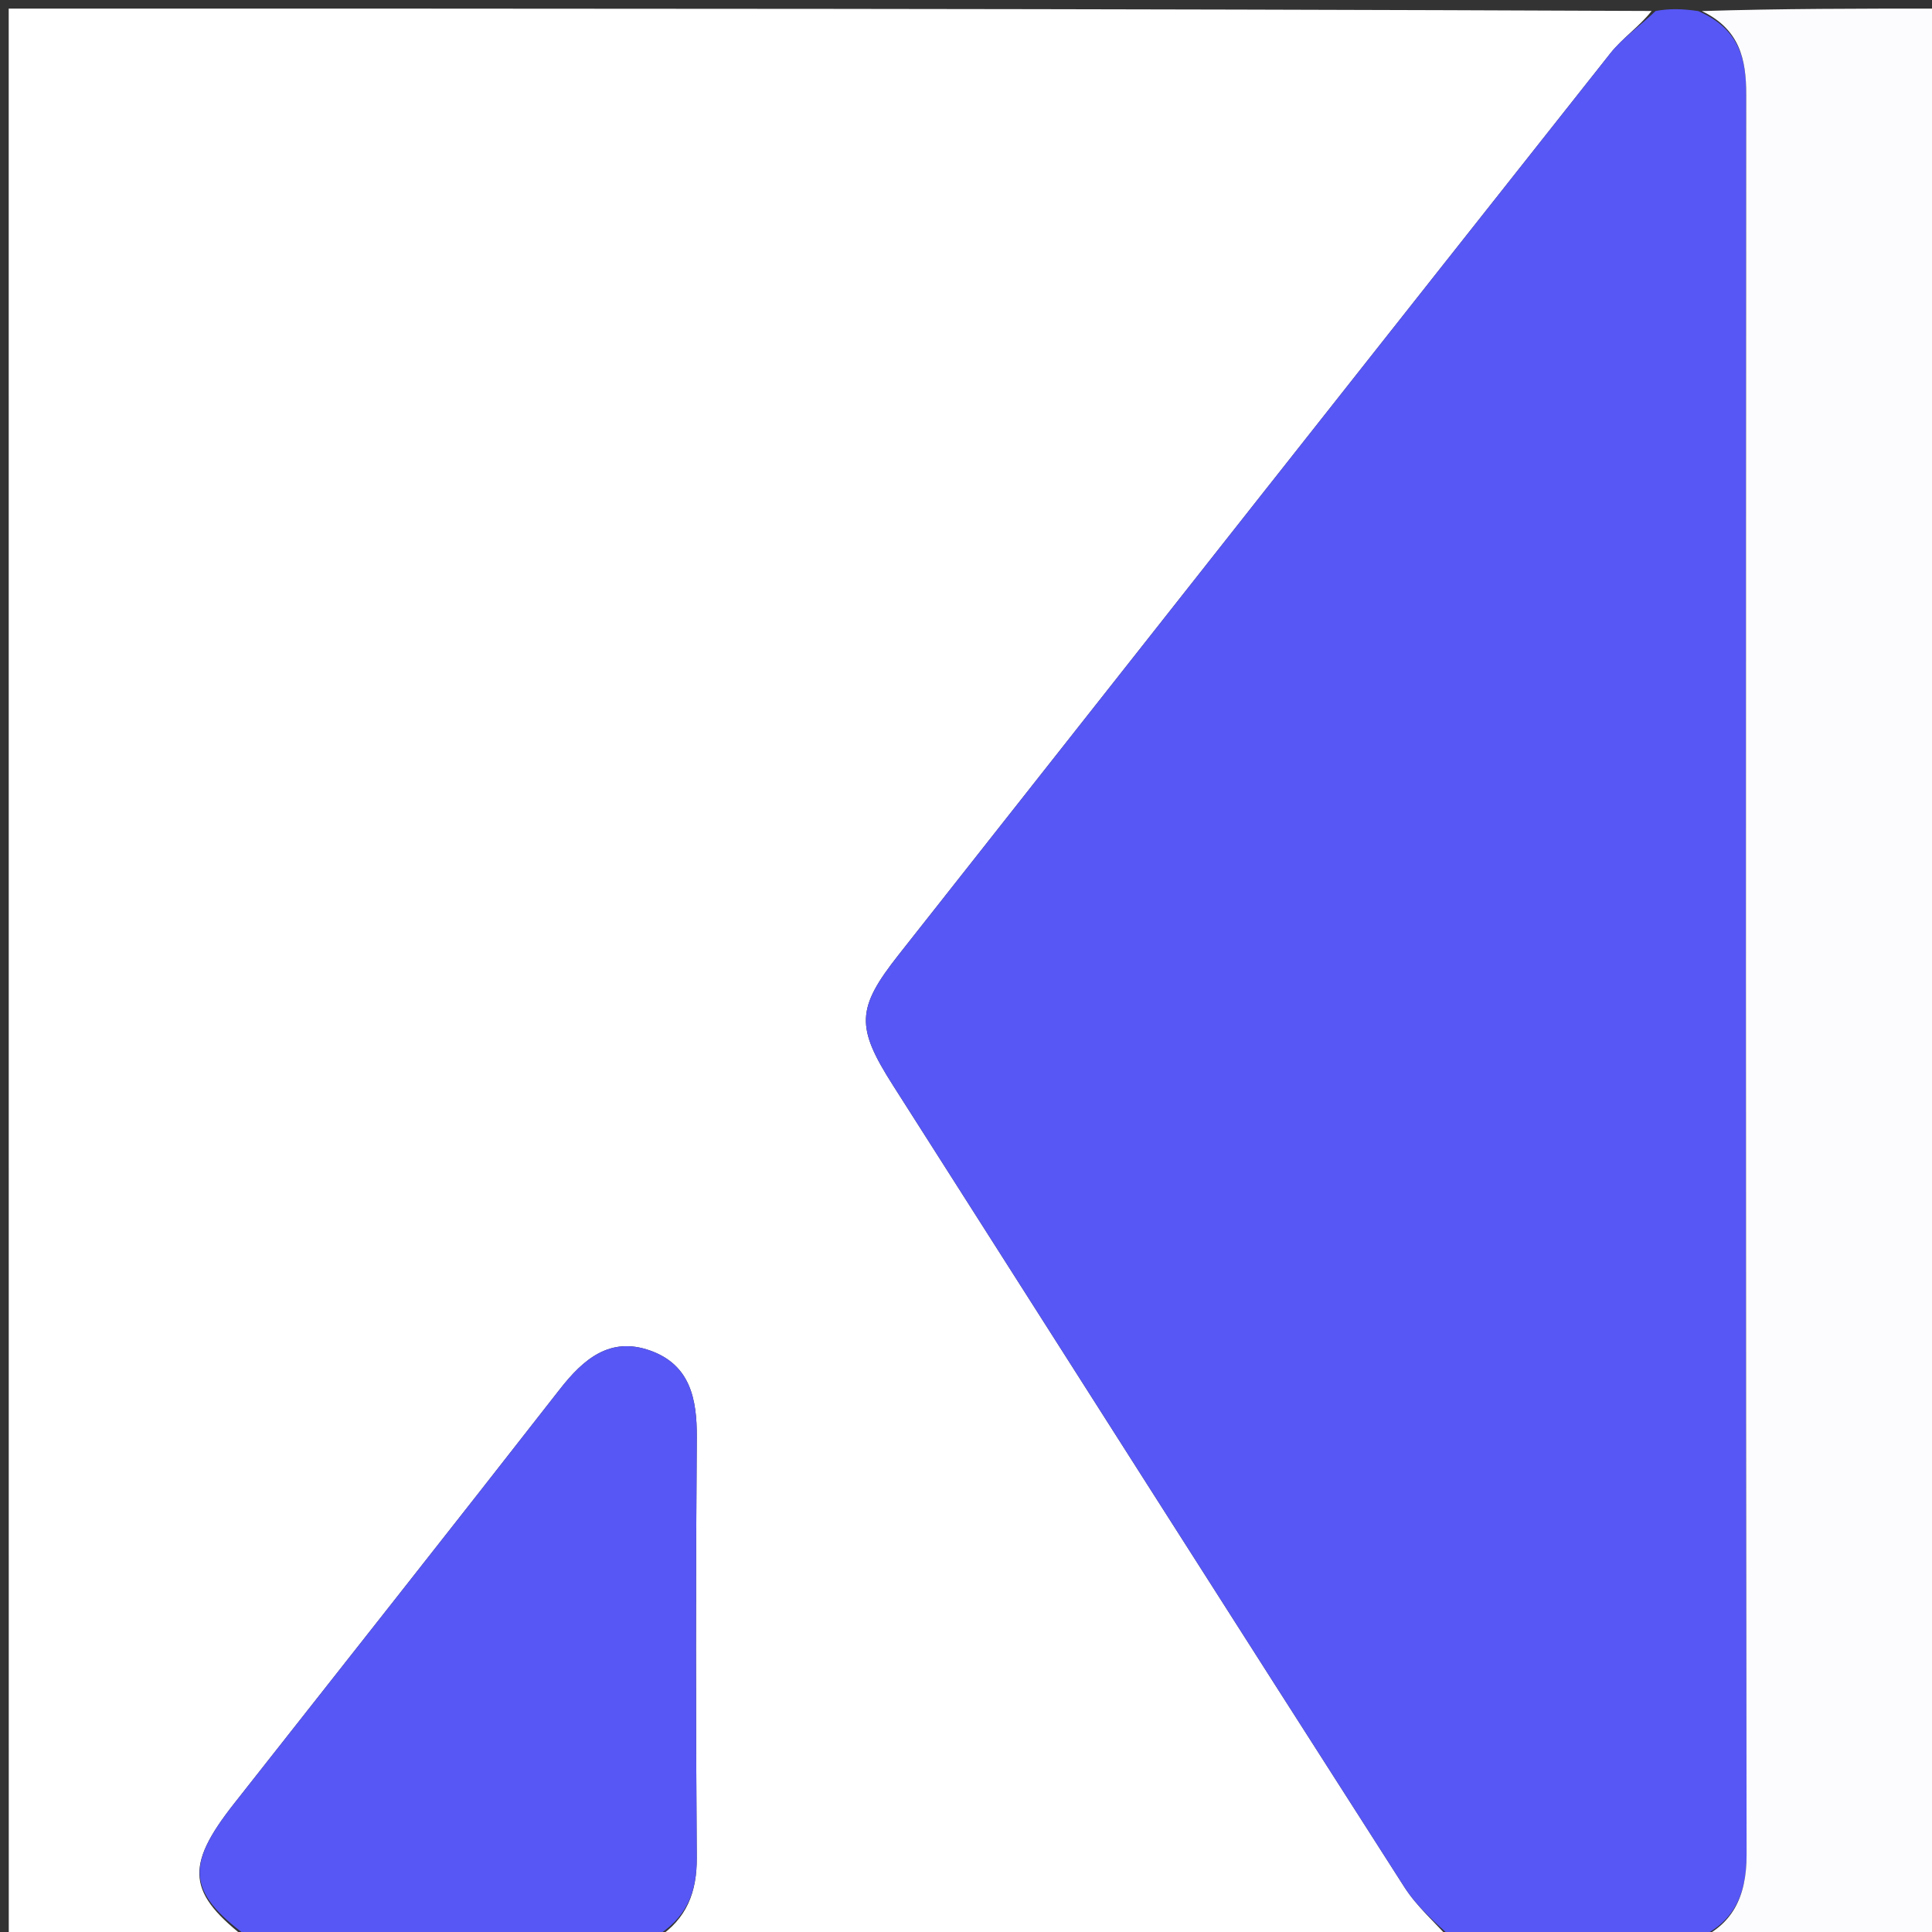
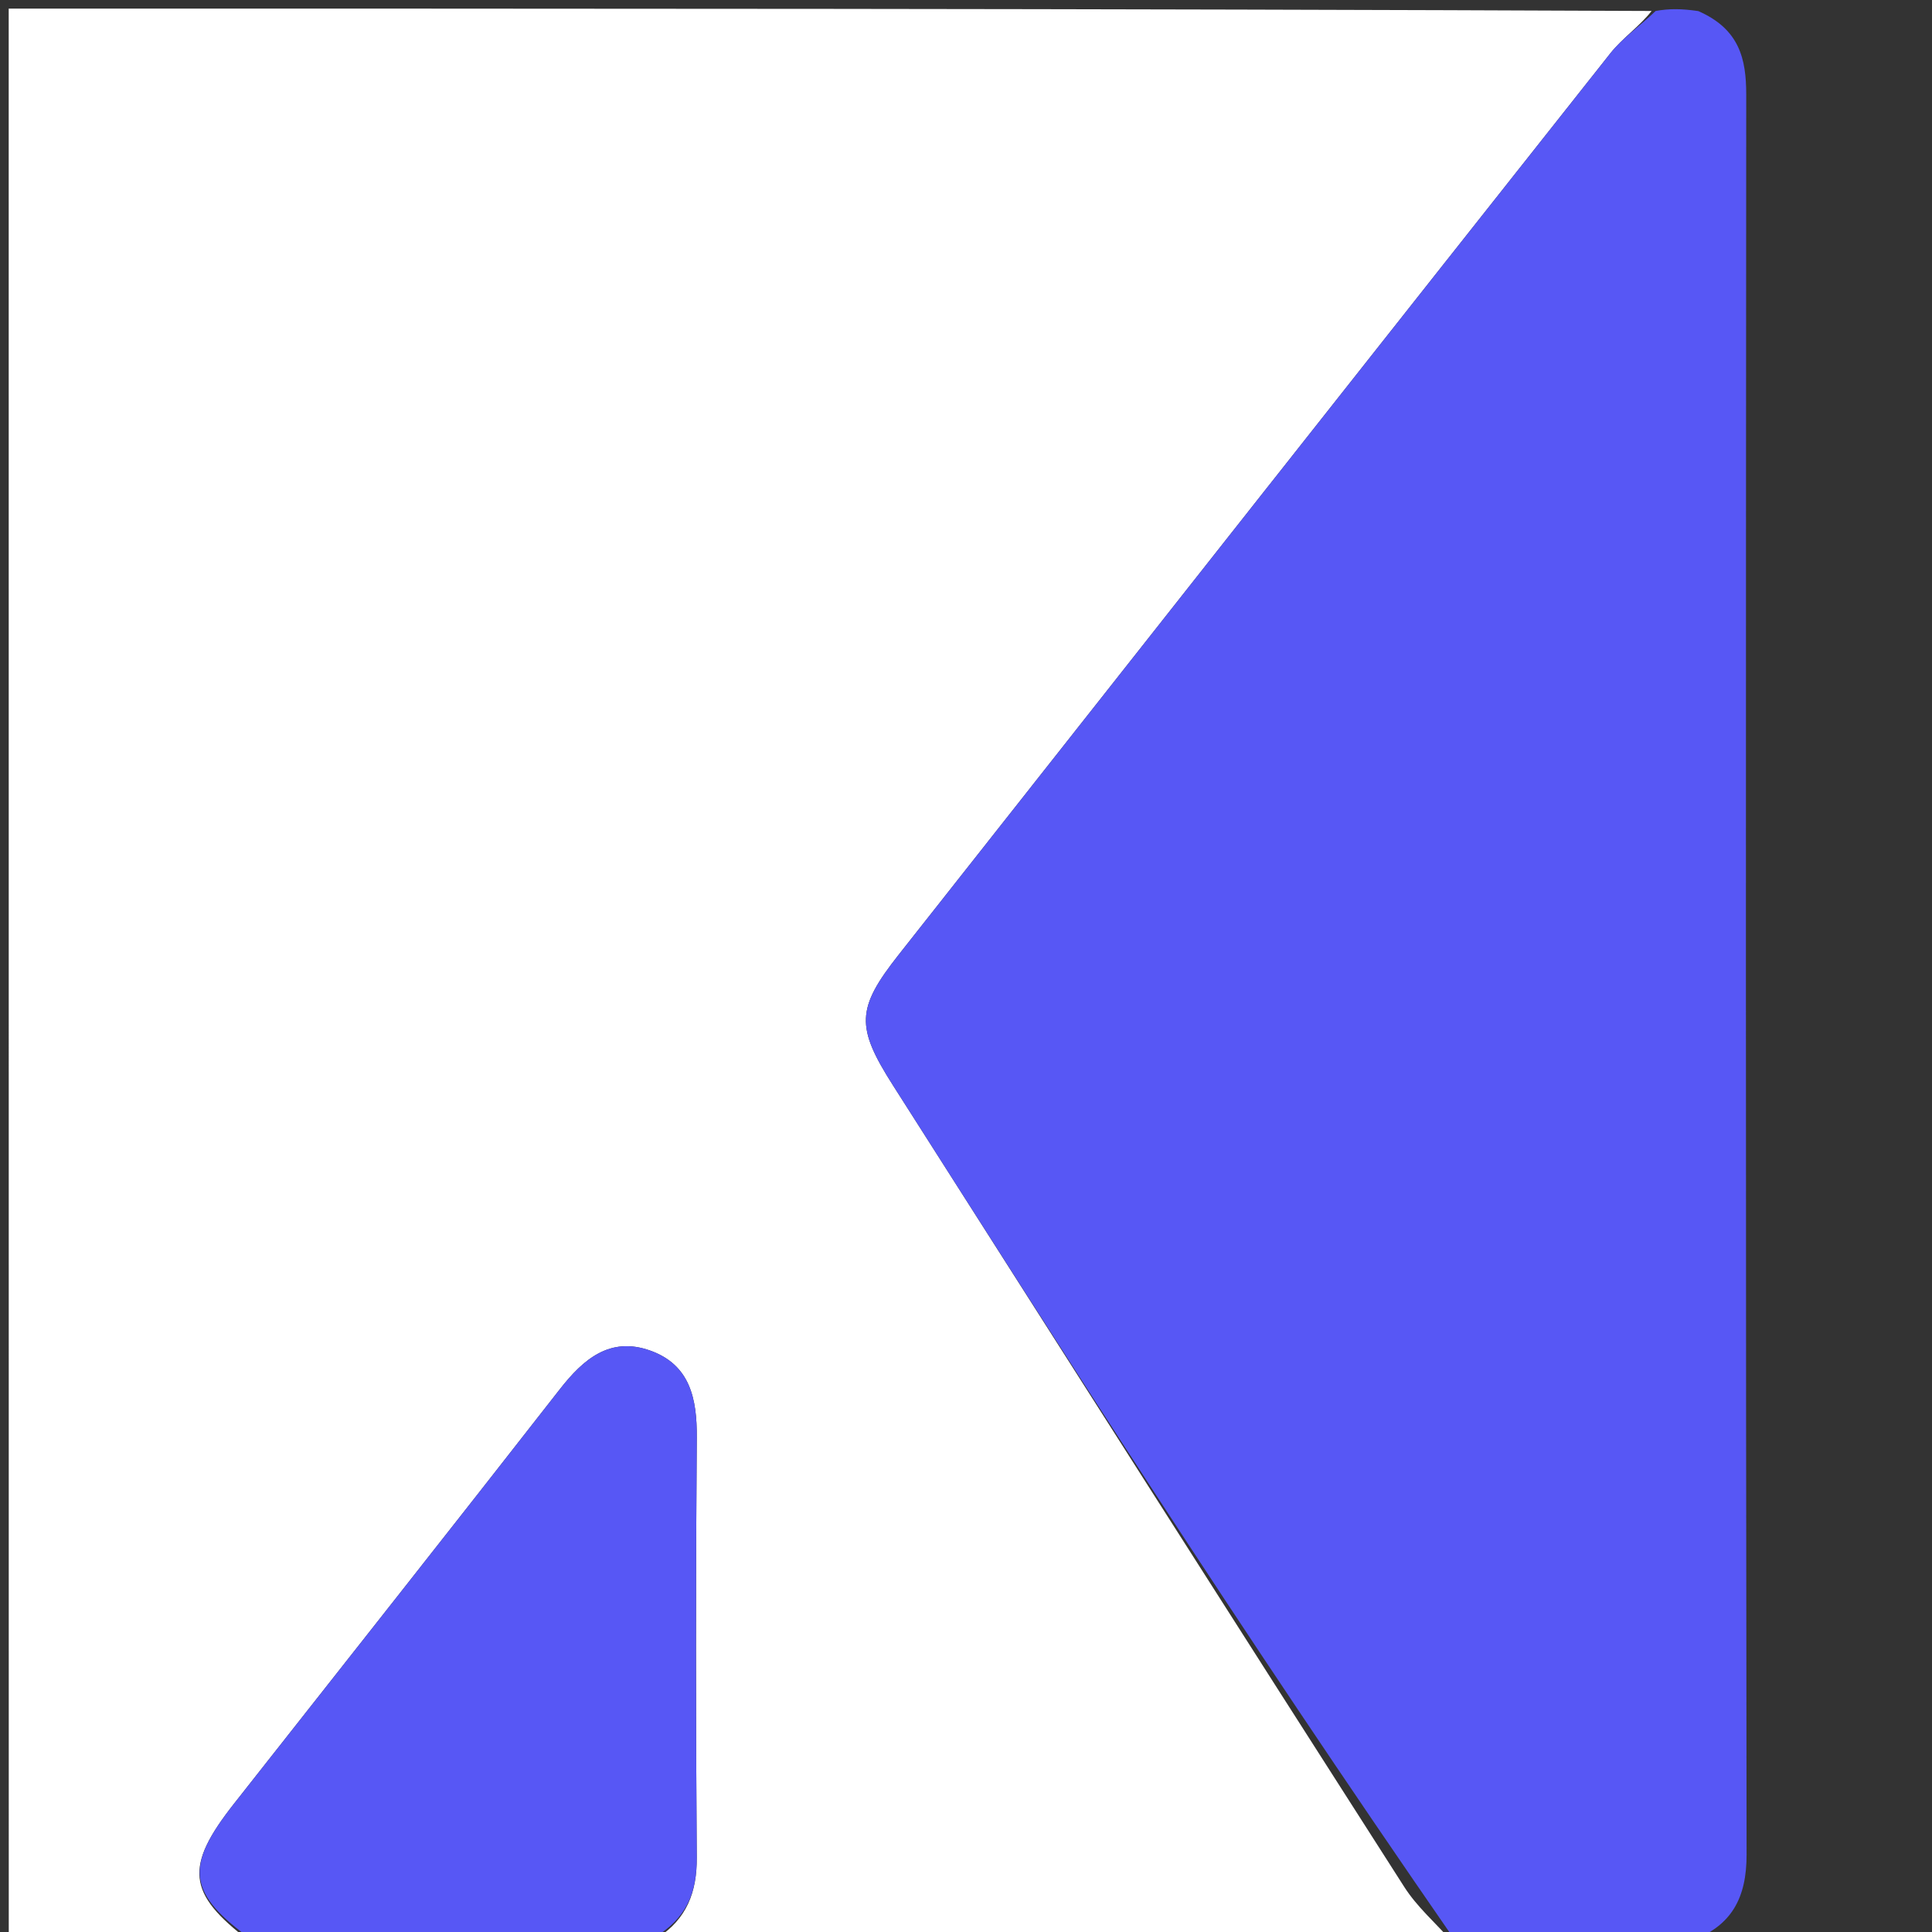
<svg xmlns="http://www.w3.org/2000/svg" version="1.1" id="Layer_1" x="0px" y="0px" width="100%" viewBox="0 0 225 225" enable-background="new 0 0 225 225" xml:space="preserve">
  <rect x="0" y="0" width="225" height="225" fill="#333333" stroke="none" />
  <path fill="#FFFFFF" opacity="1" stroke="none" d=" M29,226  C19.676,226 10.352,226 1.021,226  C1.014,151.083 1.014,76.166 1.014,1  C64.687,1 128.375,1 192.345,1.278  C190.919,3.096 188.949,4.43 187.541,6.209  C159.867,41.176 132.251,76.19 104.642,111.21  C99.723,117.45 99.661,119.591 103.991,126.39  C123.825,157.529 143.644,188.679 163.553,219.771  C165.024,222.068 167.169,223.934 169,226  C138.312,226 107.625,226 76.596,225.672  C79.963,223.466 81.172,220.387 81.144,216.332  C81.031,200.034 81.02,183.734 81.147,167.437  C81.183,162.909 80.374,158.949 75.734,157.291  C71.059,155.62 67.95,158.262 65.18,161.813  C52.601,177.932 39.916,193.969 27.269,210.035  C21.452,217.423 21.785,220.502 29,226 z" />
-   <path fill="#5757F5" opacity="1" stroke="none" d=" M169.469,226  C167.169,223.934 165.024,222.068 163.553,219.771  C143.644,188.679 123.825,157.529 103.991,126.39  C99.661,119.591 99.723,117.45 104.642,111.21  C132.251,76.19 159.867,41.176 187.541,6.209  C188.949,4.43 190.919,3.096 192.813,1.278  C194.389,1 195.778,1 197.779,1.29  C202.586,3.389 203.368,6.877 203.365,11.011  C203.322,79.334 203.3,147.657 203.407,215.98  C203.415,221.006 201.681,224.285 197,226  C187.979,226 178.958,226 169.469,226 z" />
-   <path fill="#FCFCFF" opacity="1" stroke="none" d=" M197.469,226  C201.681,224.285 203.415,221.006 203.407,215.98  C203.3,147.657 203.322,79.334 203.365,11.011  C203.368,6.877 202.586,3.389 198.196,1.29  C207.319,1 216.638,1 225.952,1  C225.947,76 225.947,151 225.947,226  C216.575,226 207.256,226 197.469,226 z" />
+   <path fill="#5757F5" opacity="1" stroke="none" d=" M169.469,226  C143.644,188.679 123.825,157.529 103.991,126.39  C99.661,119.591 99.723,117.45 104.642,111.21  C132.251,76.19 159.867,41.176 187.541,6.209  C188.949,4.43 190.919,3.096 192.813,1.278  C194.389,1 195.778,1 197.779,1.29  C202.586,3.389 203.368,6.877 203.365,11.011  C203.322,79.334 203.3,147.657 203.407,215.98  C203.415,221.006 201.681,224.285 197,226  C187.979,226 178.958,226 169.469,226 z" />
  <path fill="#5757F5" opacity="1" stroke="none" d=" M29.469,226  C21.785,220.502 21.452,217.423 27.269,210.035  C39.916,193.969 52.601,177.932 65.18,161.813  C67.95,158.262 71.059,155.62 75.734,157.291  C80.374,158.949 81.183,162.909 81.147,167.437  C81.02,183.734 81.031,200.034 81.144,216.332  C81.172,220.387 79.963,223.466 76.127,225.672  C60.646,226 45.292,226 29.469,226 z" />
</svg>